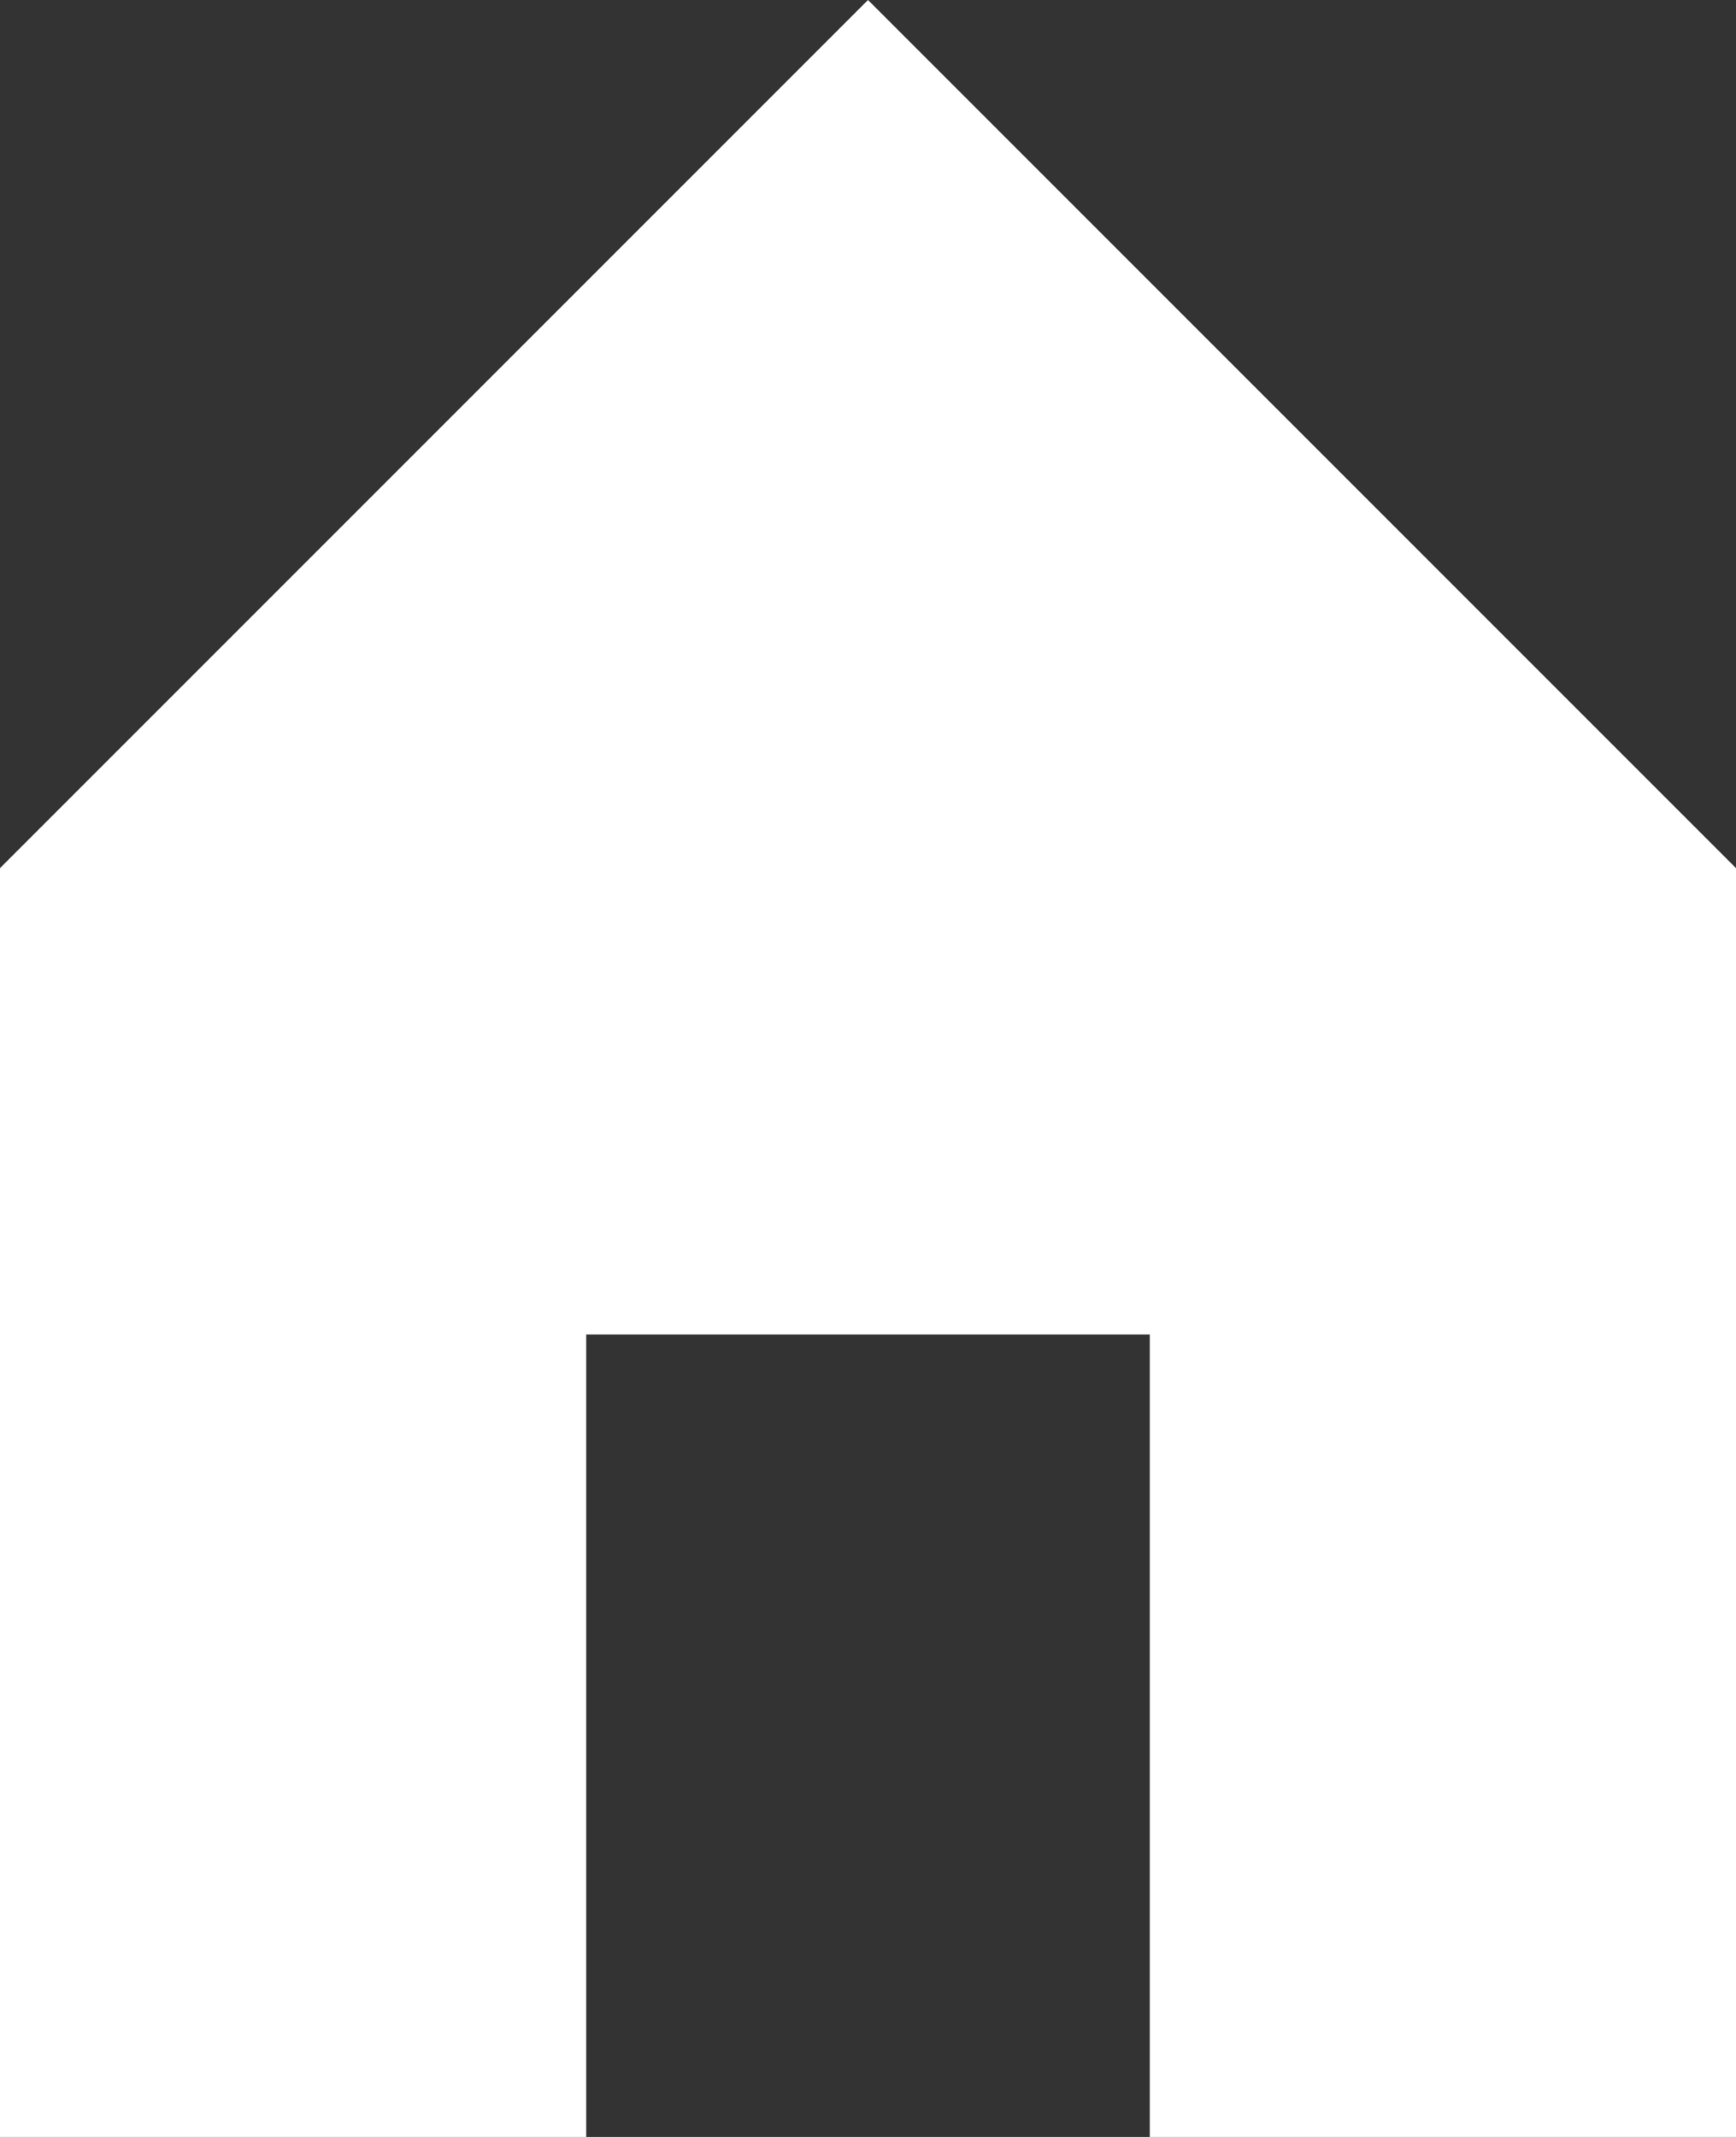
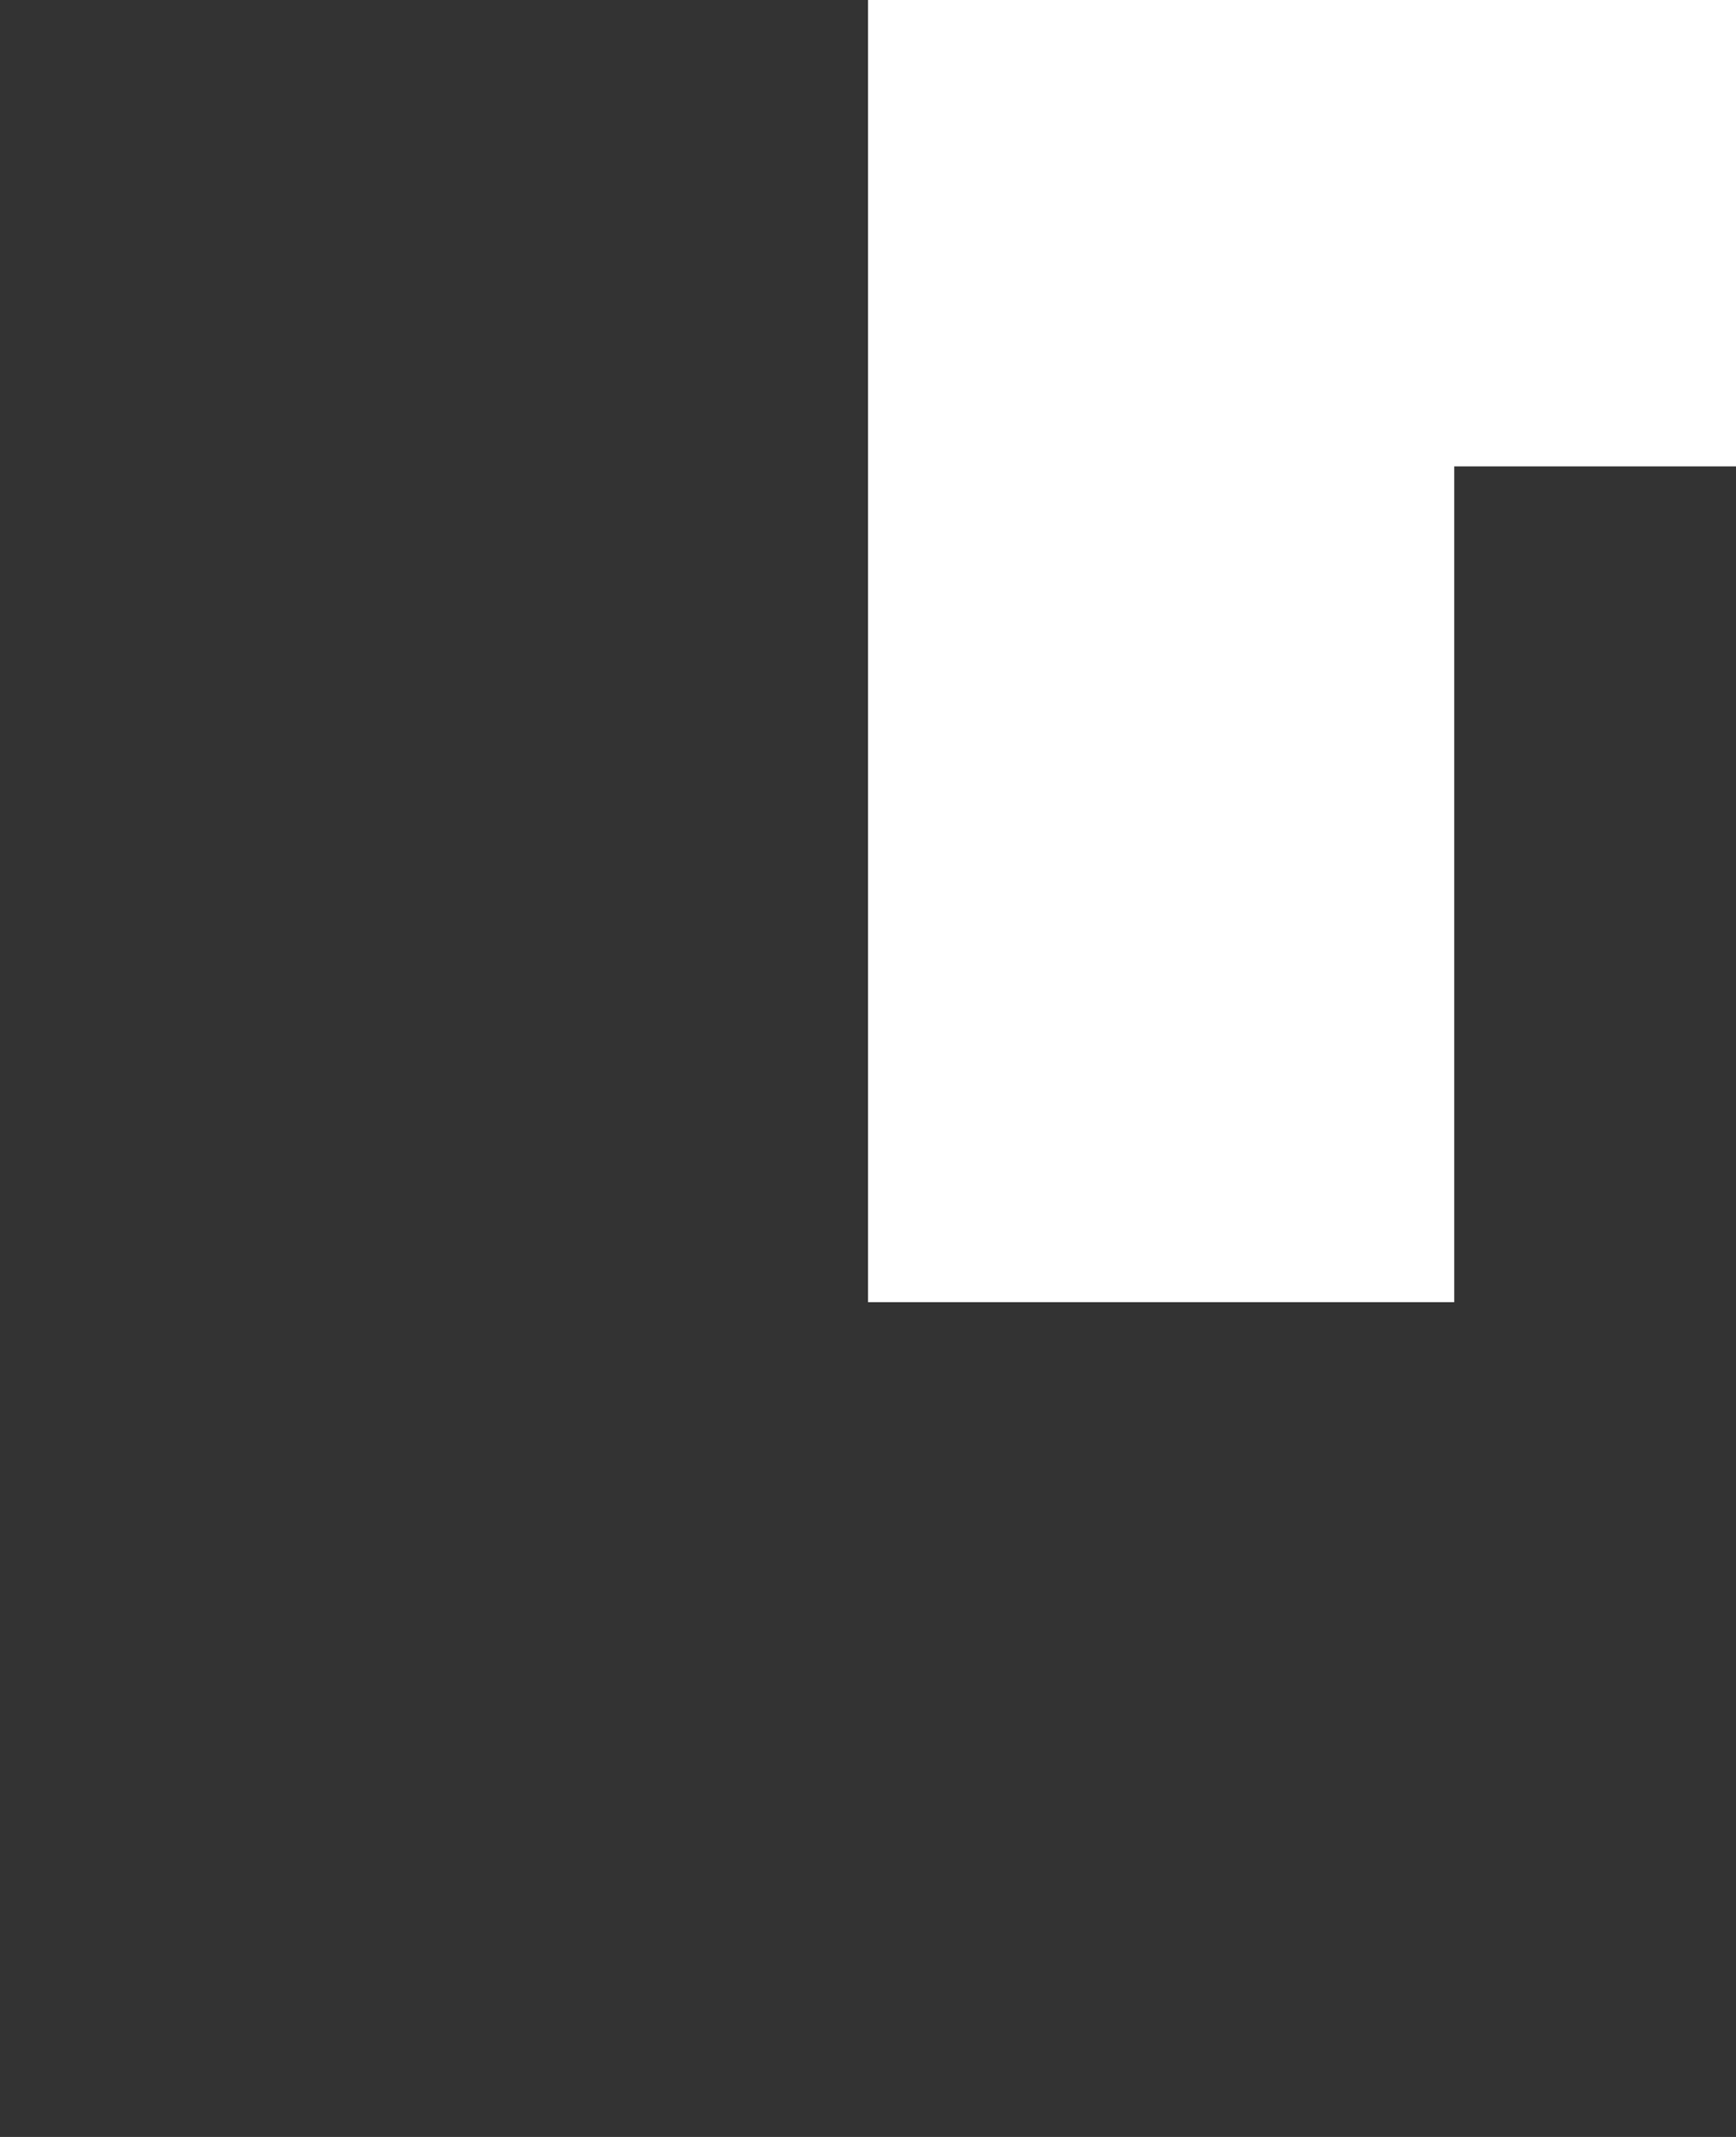
<svg xmlns="http://www.w3.org/2000/svg" width="100%" height="100%" viewBox="0 0 26 32" version="1.1" xml:space="preserve" style="fill-rule:evenodd;clip-rule:evenodd;stroke-linejoin:round;stroke-miterlimit:1.414;">
  <rect x="0" y="0" width="26" height="32" fill="#333333" stroke="none" />
  <g id="Ebene 1">
-     <path d="M13,-0l-13,13l0,19.5l8.78,0l0,-12.516l8.44,0l0,12.516l8.78,0l0,-19.5l-13,-13Z" style="fill:#fff;fill-rule:nonzero;" />
+     <path d="M13,-0l0,19.5l8.78,0l0,-12.516l8.44,0l0,12.516l8.78,0l0,-19.5l-13,-13Z" style="fill:#fff;fill-rule:nonzero;" />
  </g>
</svg>